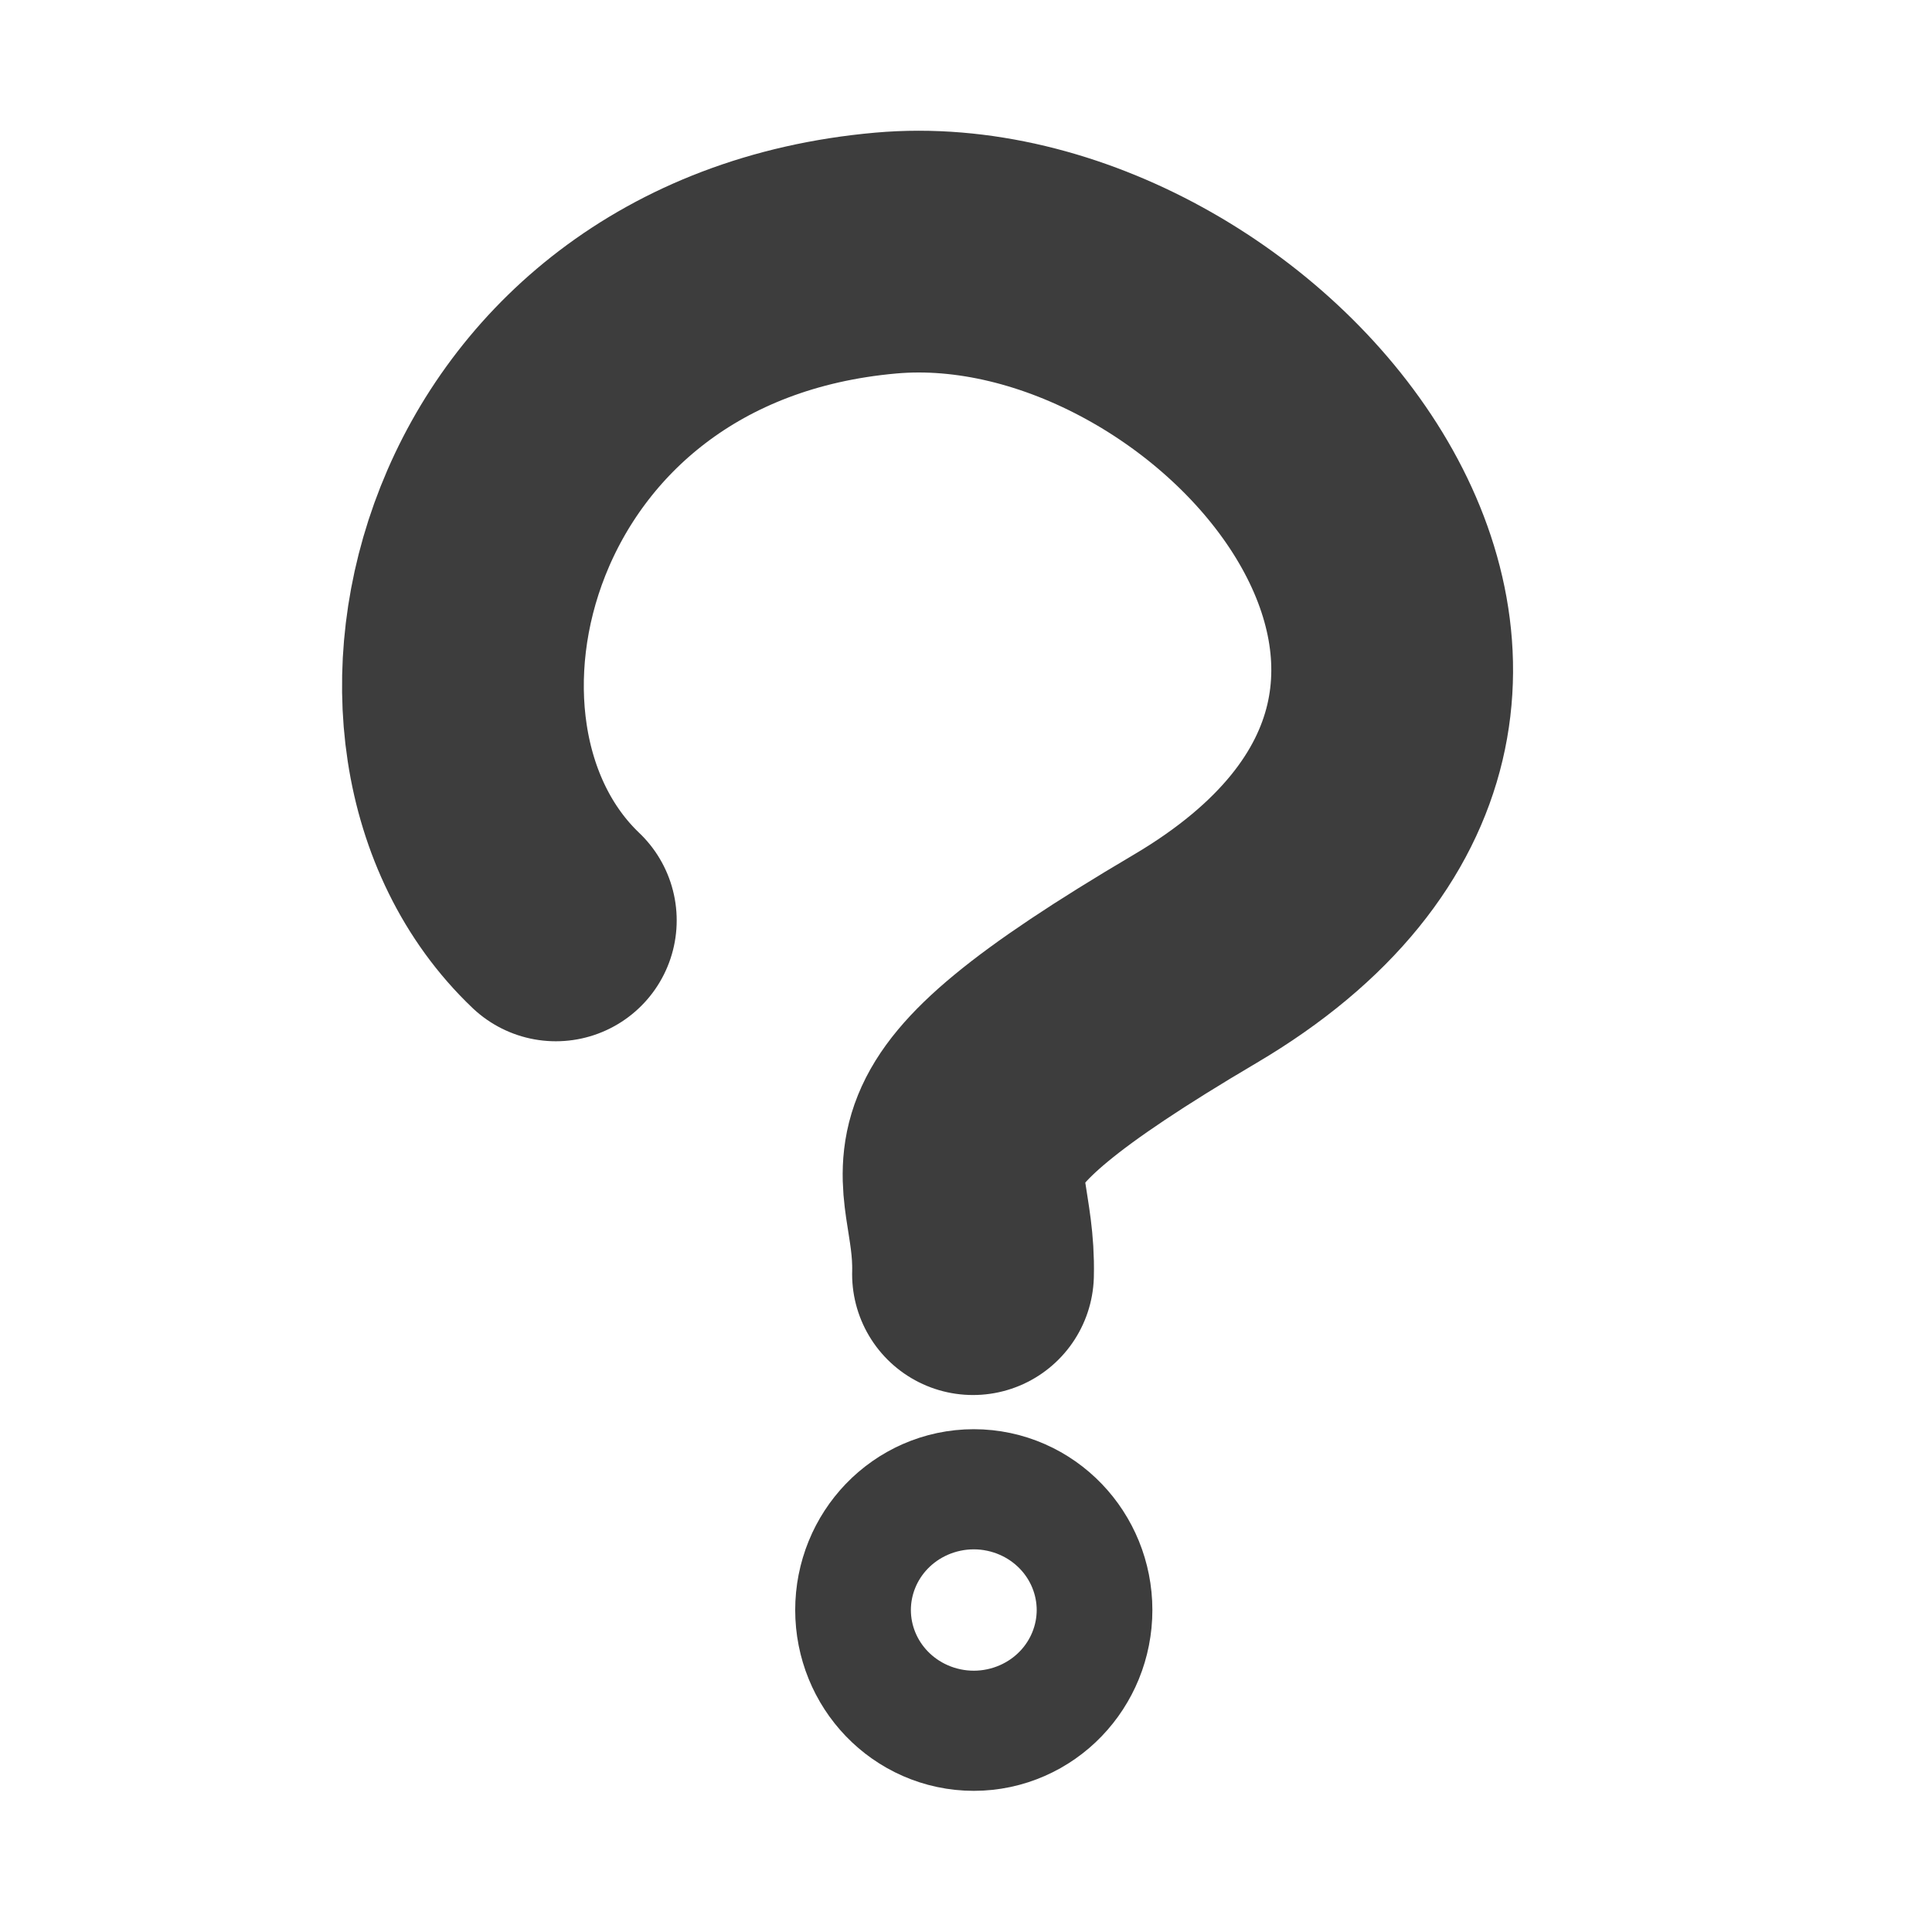
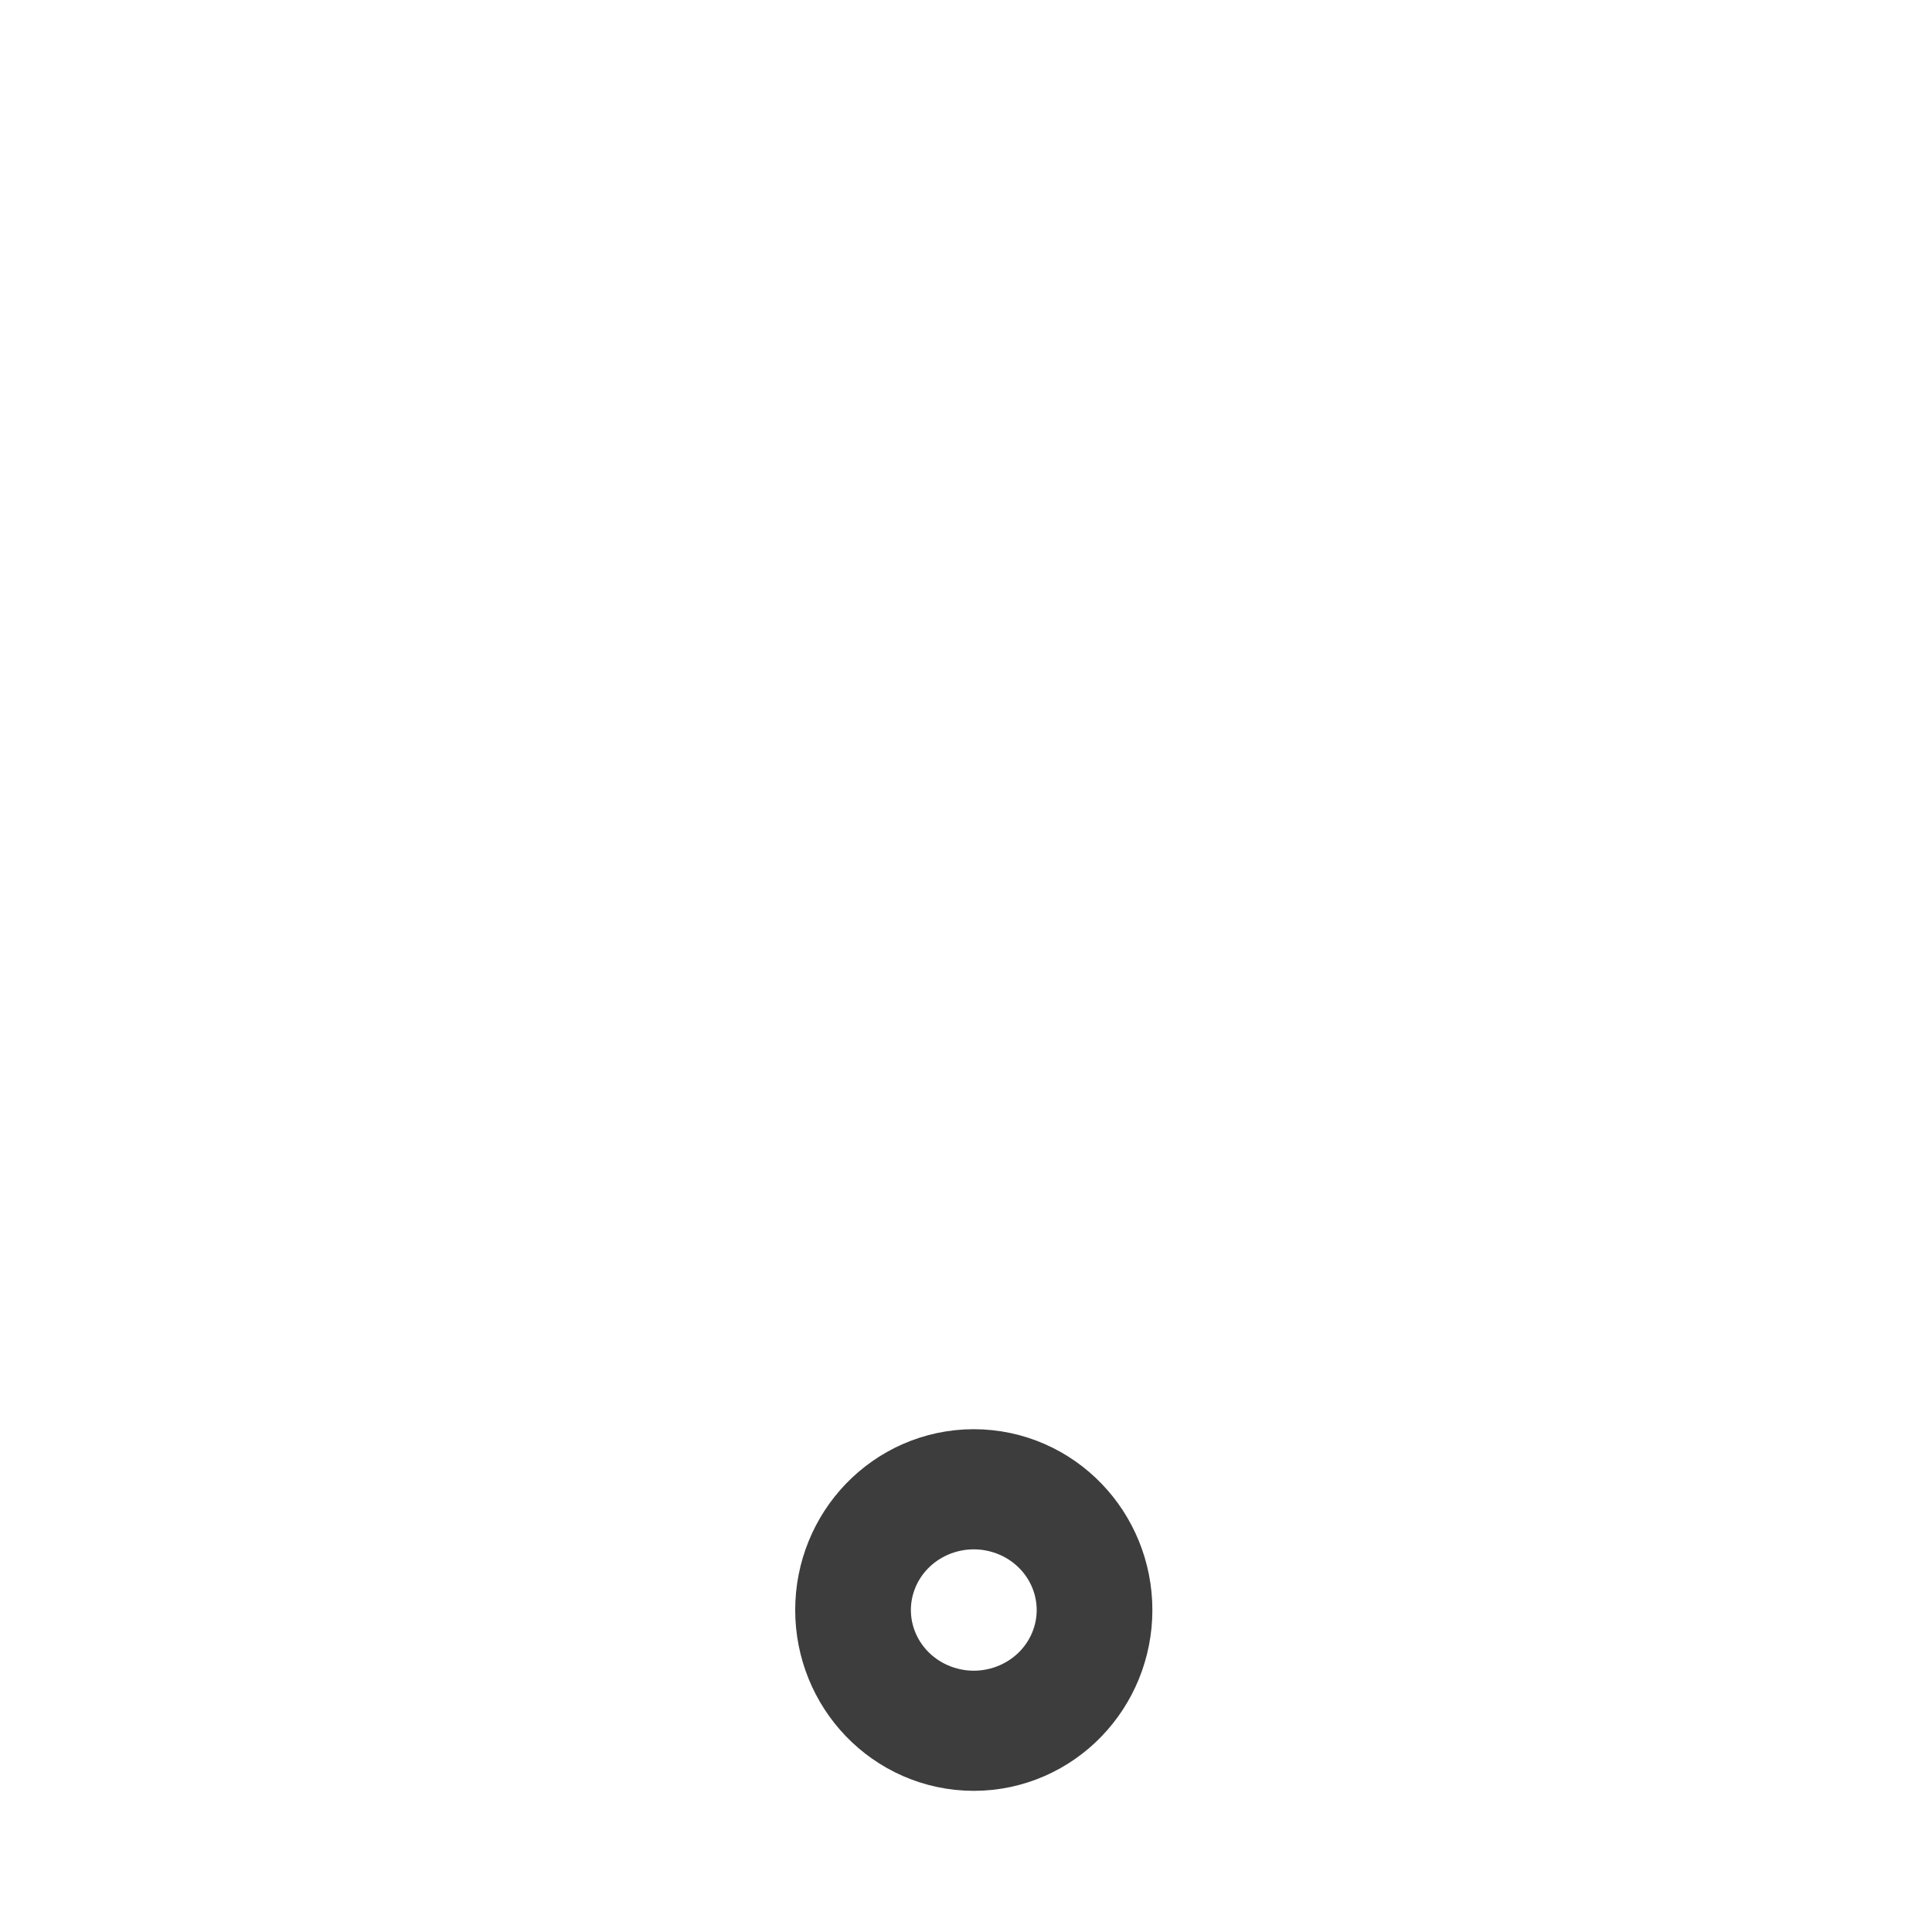
<svg xmlns="http://www.w3.org/2000/svg" width="32px" height="32px" viewBox="0 0 32 32" version="1.1" xml:space="preserve" style="fill-rule:evenodd;clip-rule:evenodd;stroke-linecap:round;stroke-linejoin:round;stroke-miterlimit:1.5;">
  <g id="QuestionMark">
    <g transform="matrix(0.908,0,0,0.908,1.588,1.353)">
-       <path d="M8.39,15.299C4.841,11.918 6.876,3.794 14.41,3.126C20.763,2.563 28.229,11.175 20.052,16C14.45,19.306 16.055,19.608 16,21.752" style="fill:none;stroke:rgb(61,61,61);stroke-width:4.41px;" />
-     </g>
+       </g>
    <g transform="matrix(1,0,0,1,1.85,-1.877)">
      <ellipse cx="14.279" cy="28.544" rx="0.958" ry="0.995" style="fill:none;stroke:rgb(61,61,61);stroke-width:4px;" />
    </g>
  </g>
</svg>